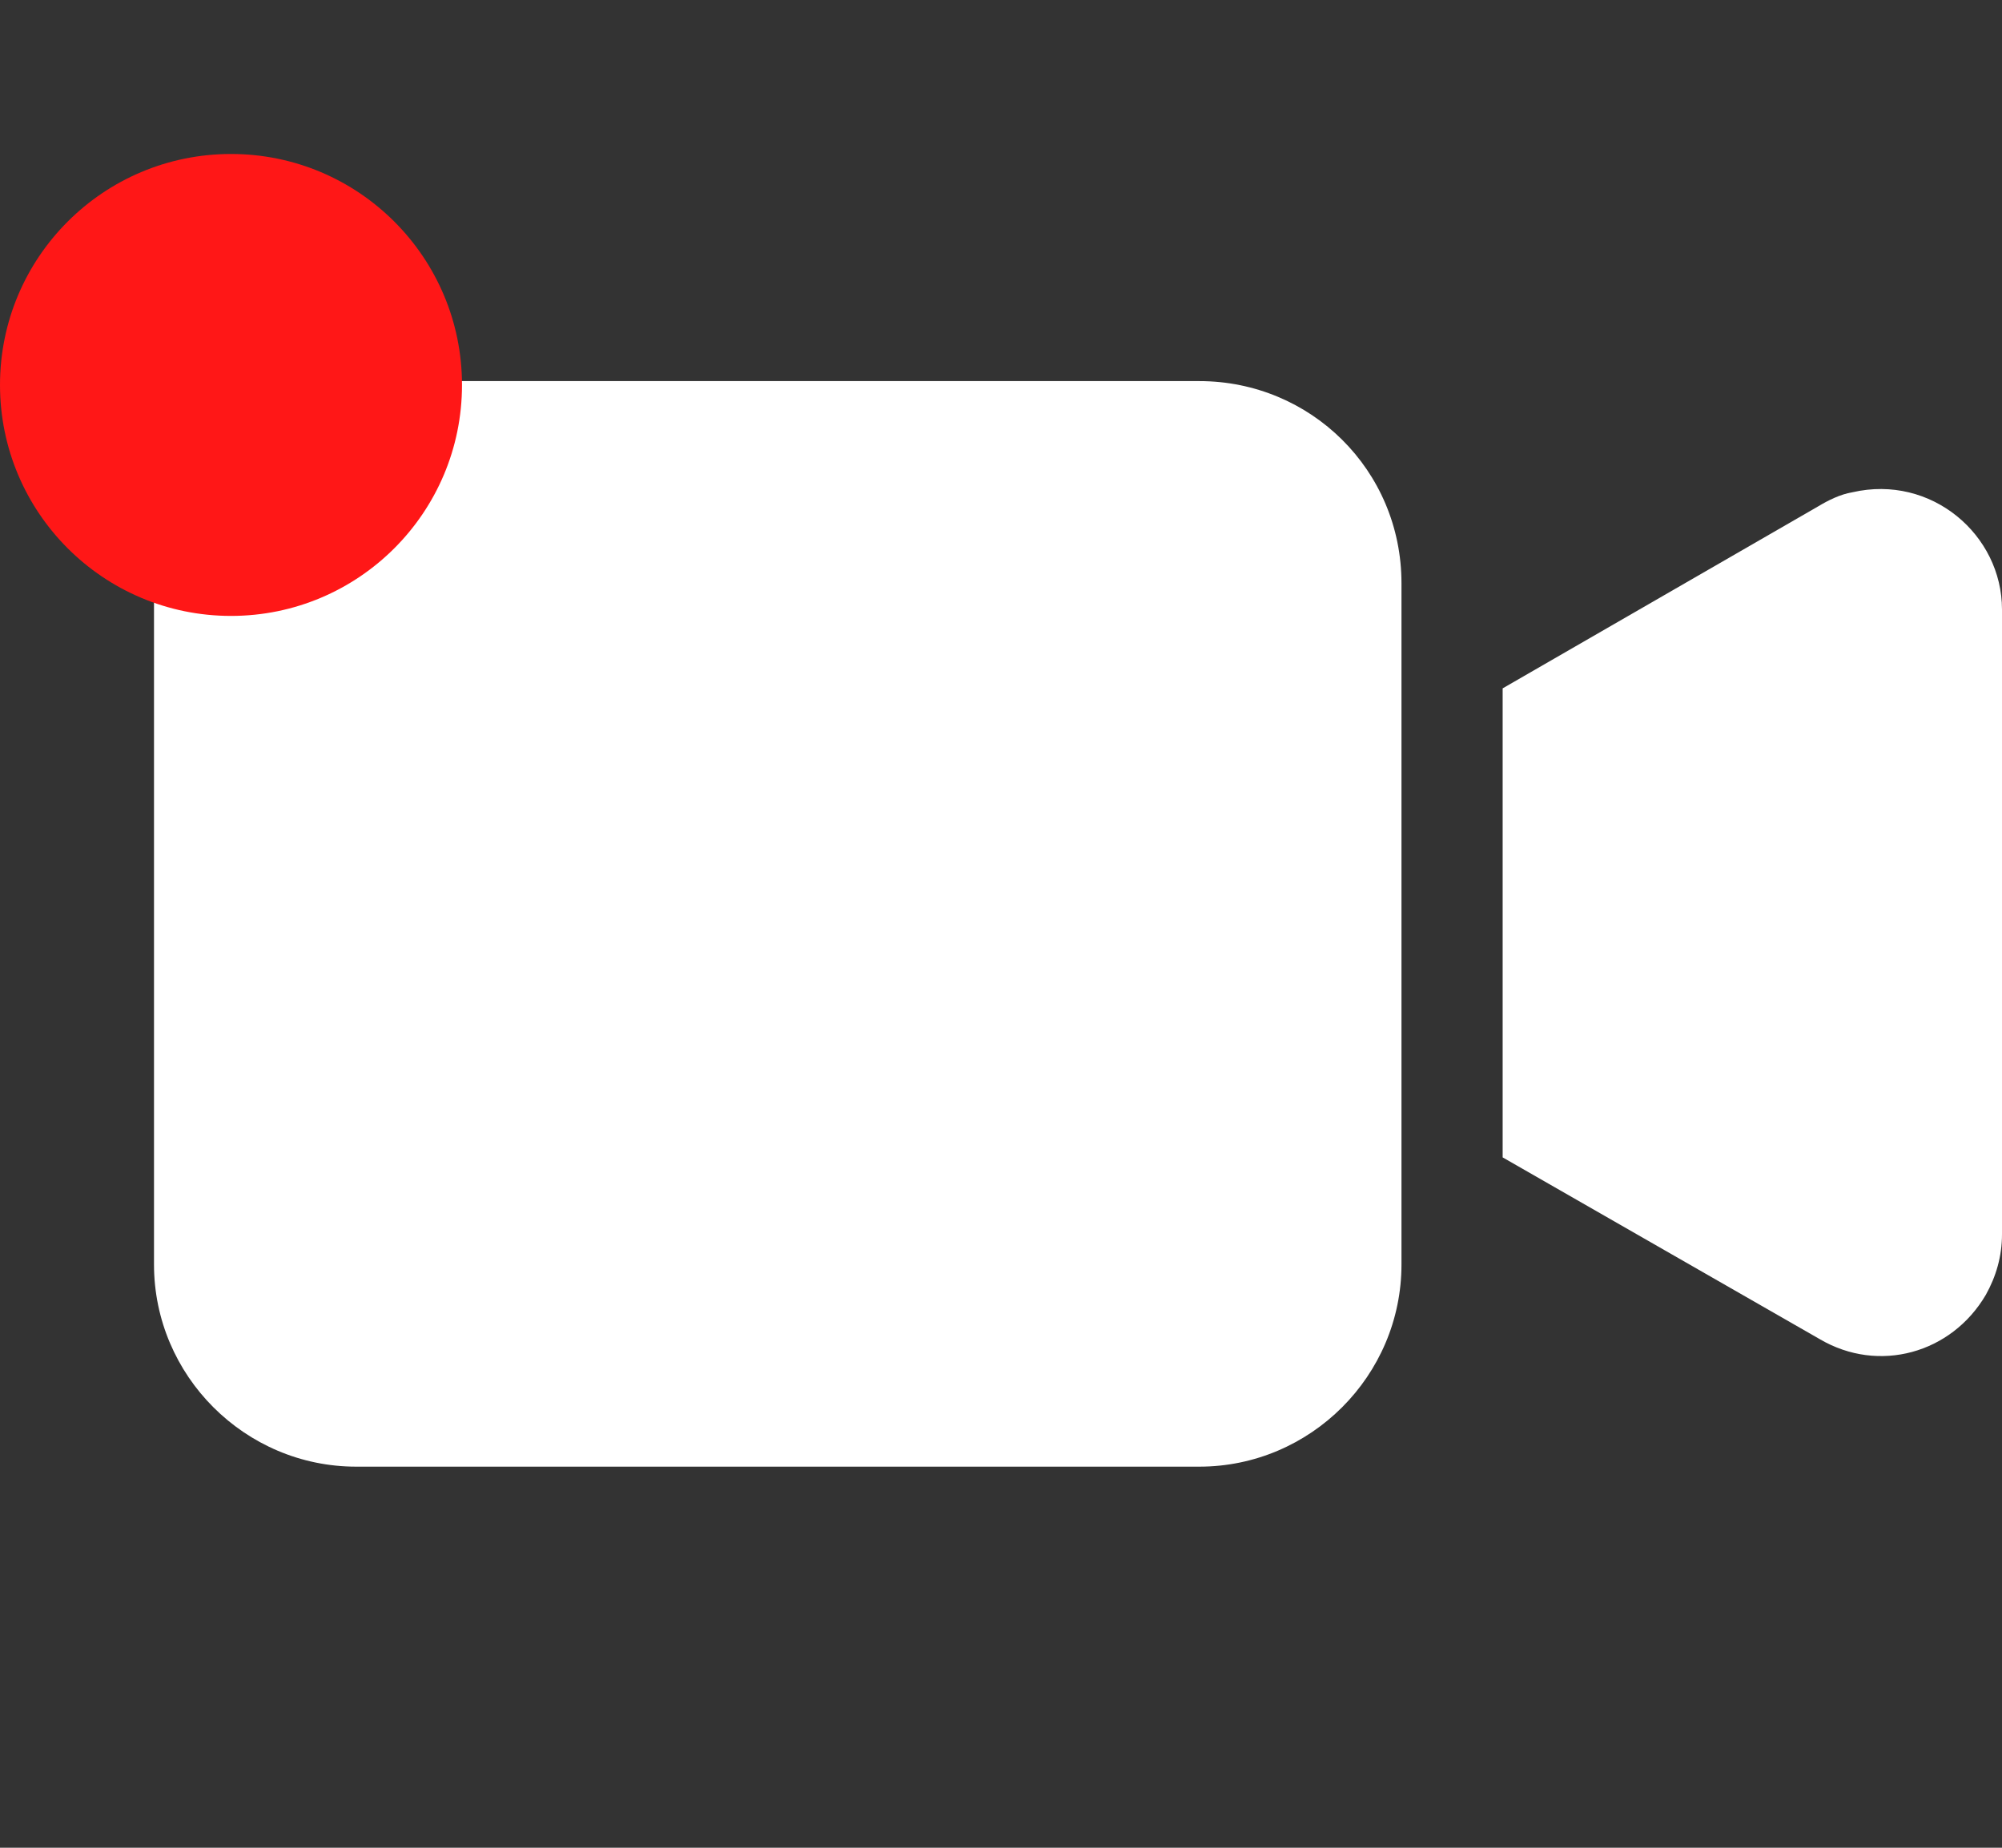
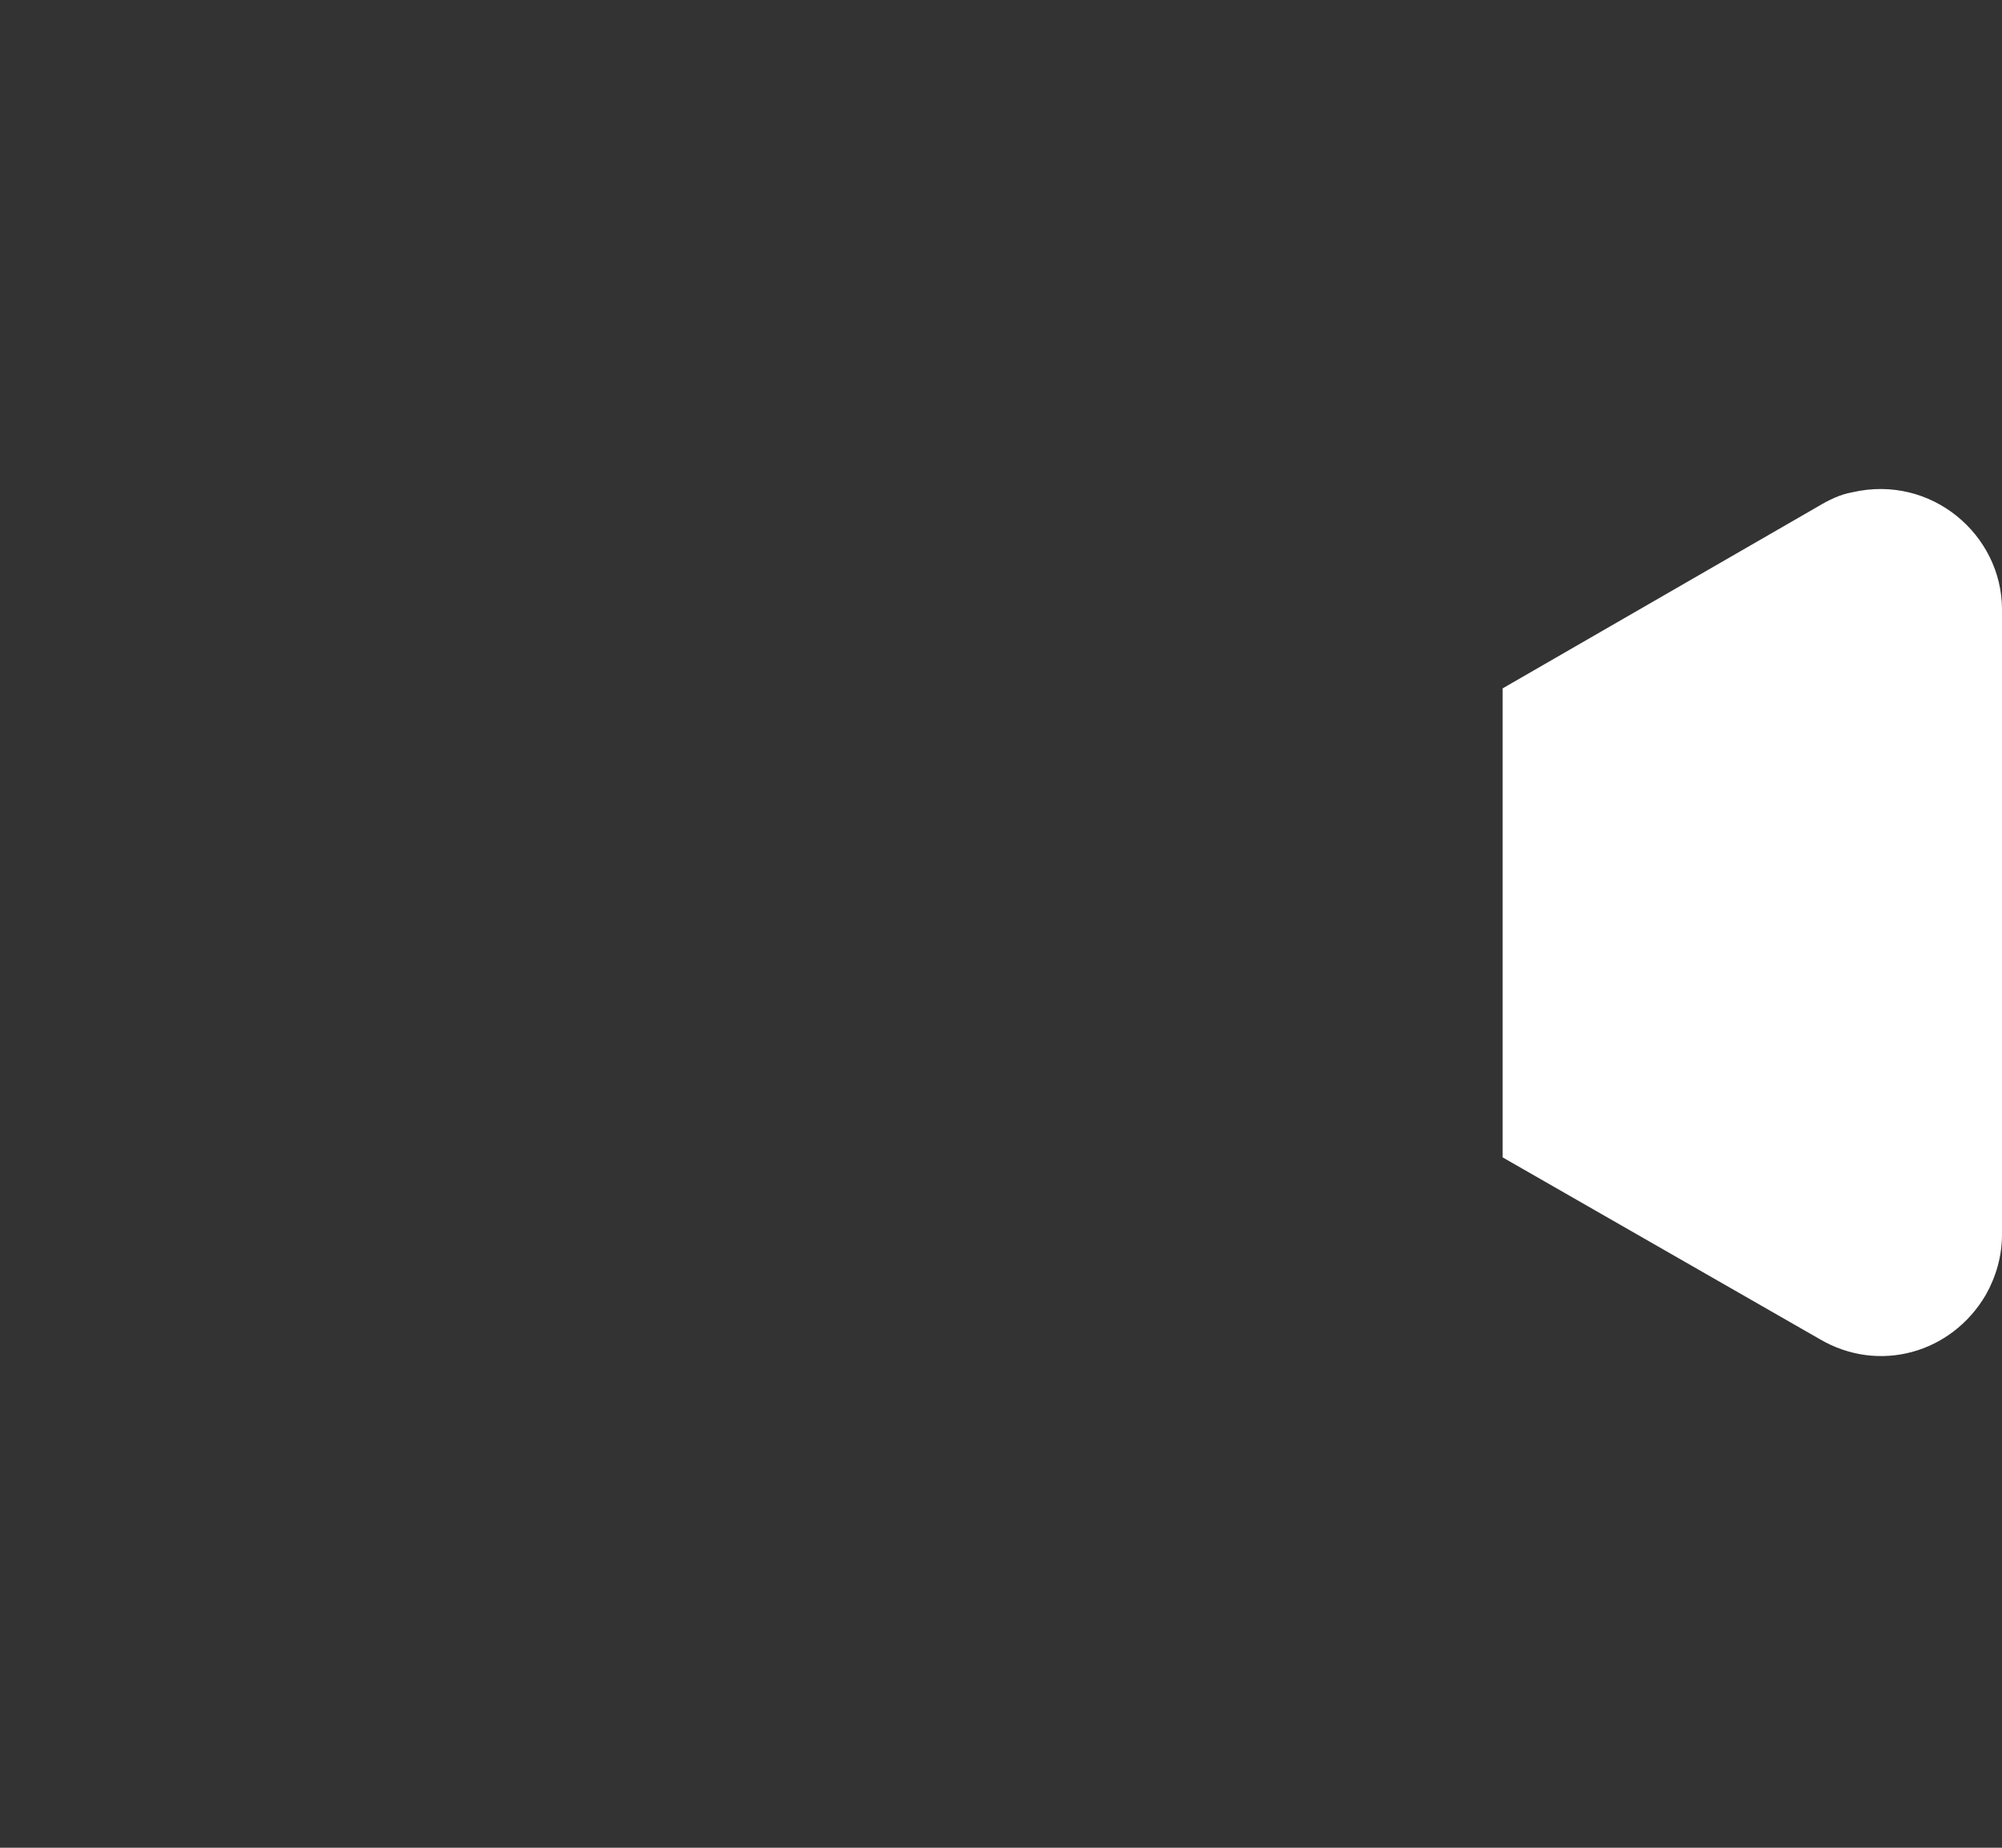
<svg xmlns="http://www.w3.org/2000/svg" width="26" height="24" viewBox="0 0 26 24" fill="none">
  <rect x="0" y="0" width="26" height="24" fill="#333333" stroke="none" />
-   <path d="M15.575 4.95H4.626C3.182 4.95 2 6.131 2 7.576V16.424C2 17.869 3.182 19.05 4.626 19.05H15.575C17.02 19.05 18.201 17.869 18.201 16.424V7.576C18.201 6.105 17.02 4.95 15.575 4.95Z" fill="white" />
  <path d="M24.057 6.394C23.9 6.42 23.742 6.499 23.611 6.578L19.515 8.941V15.033L23.637 17.396C24.399 17.842 25.344 17.58 25.79 16.818C25.922 16.582 26 16.32 26 16.031V7.917C26 6.945 25.081 6.158 24.057 6.394Z" fill="white" />
-   <circle cx="3" cy="5" r="3" fill="#FF1717" />
</svg>